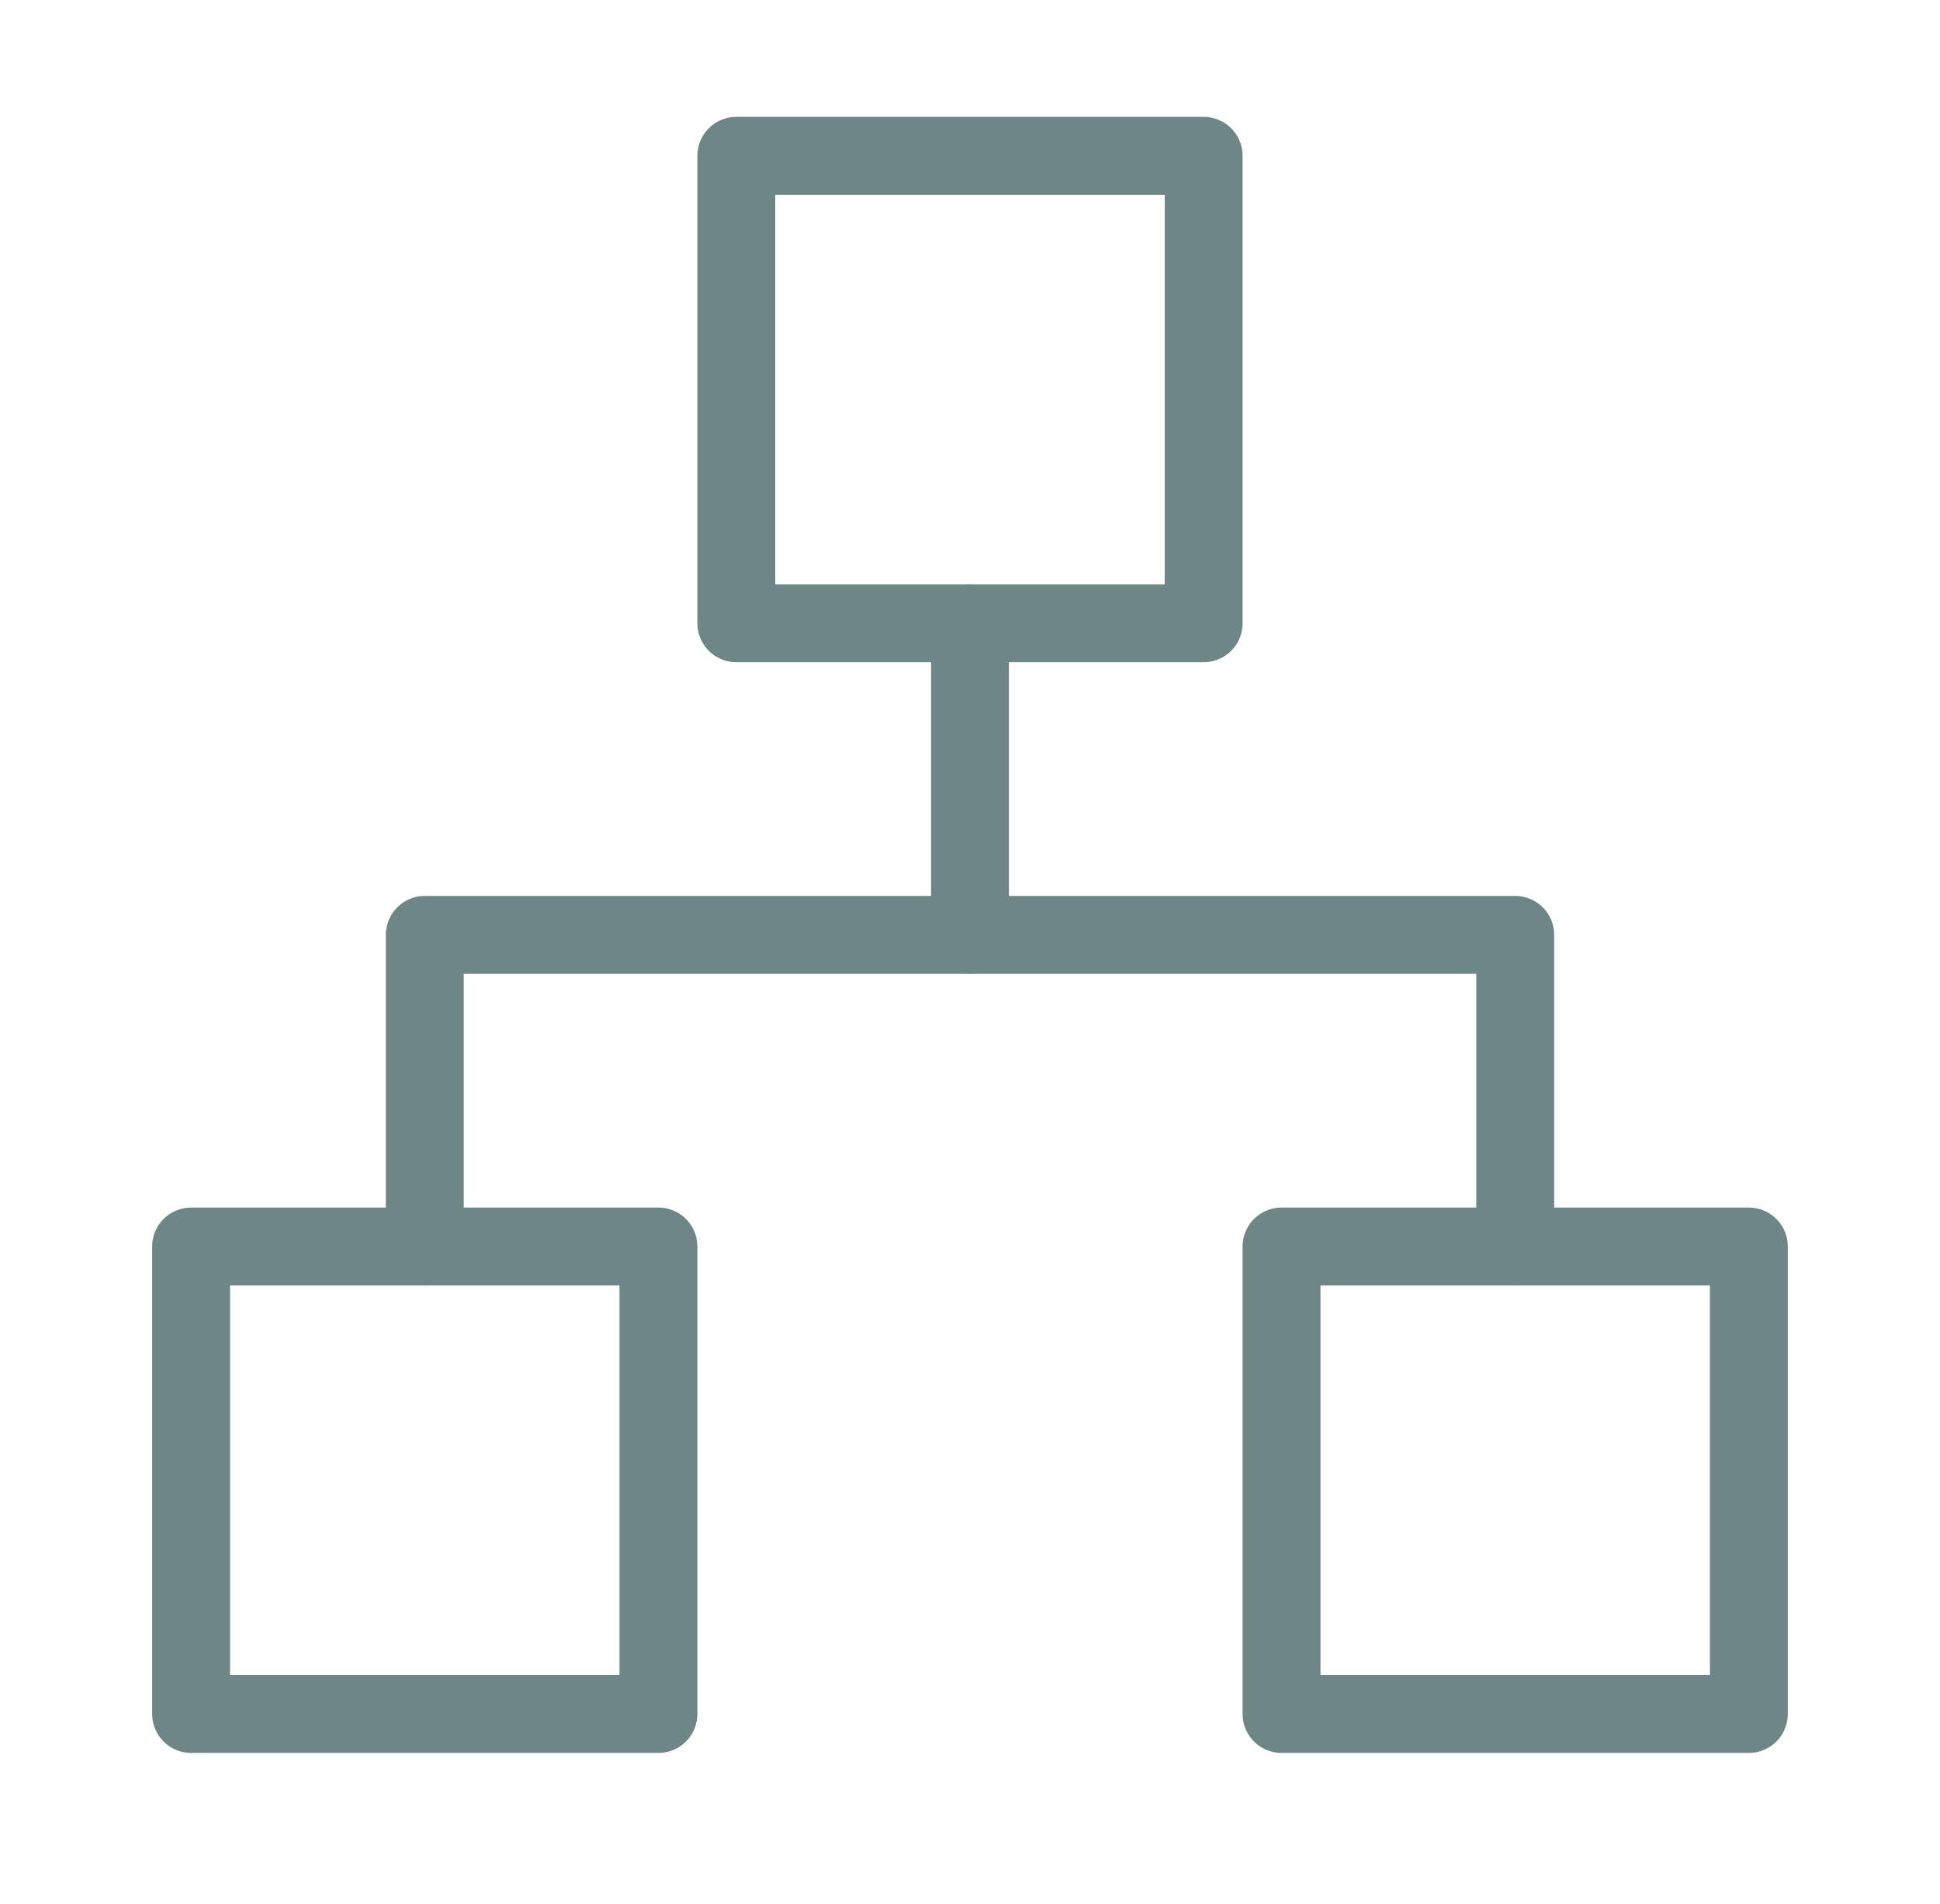
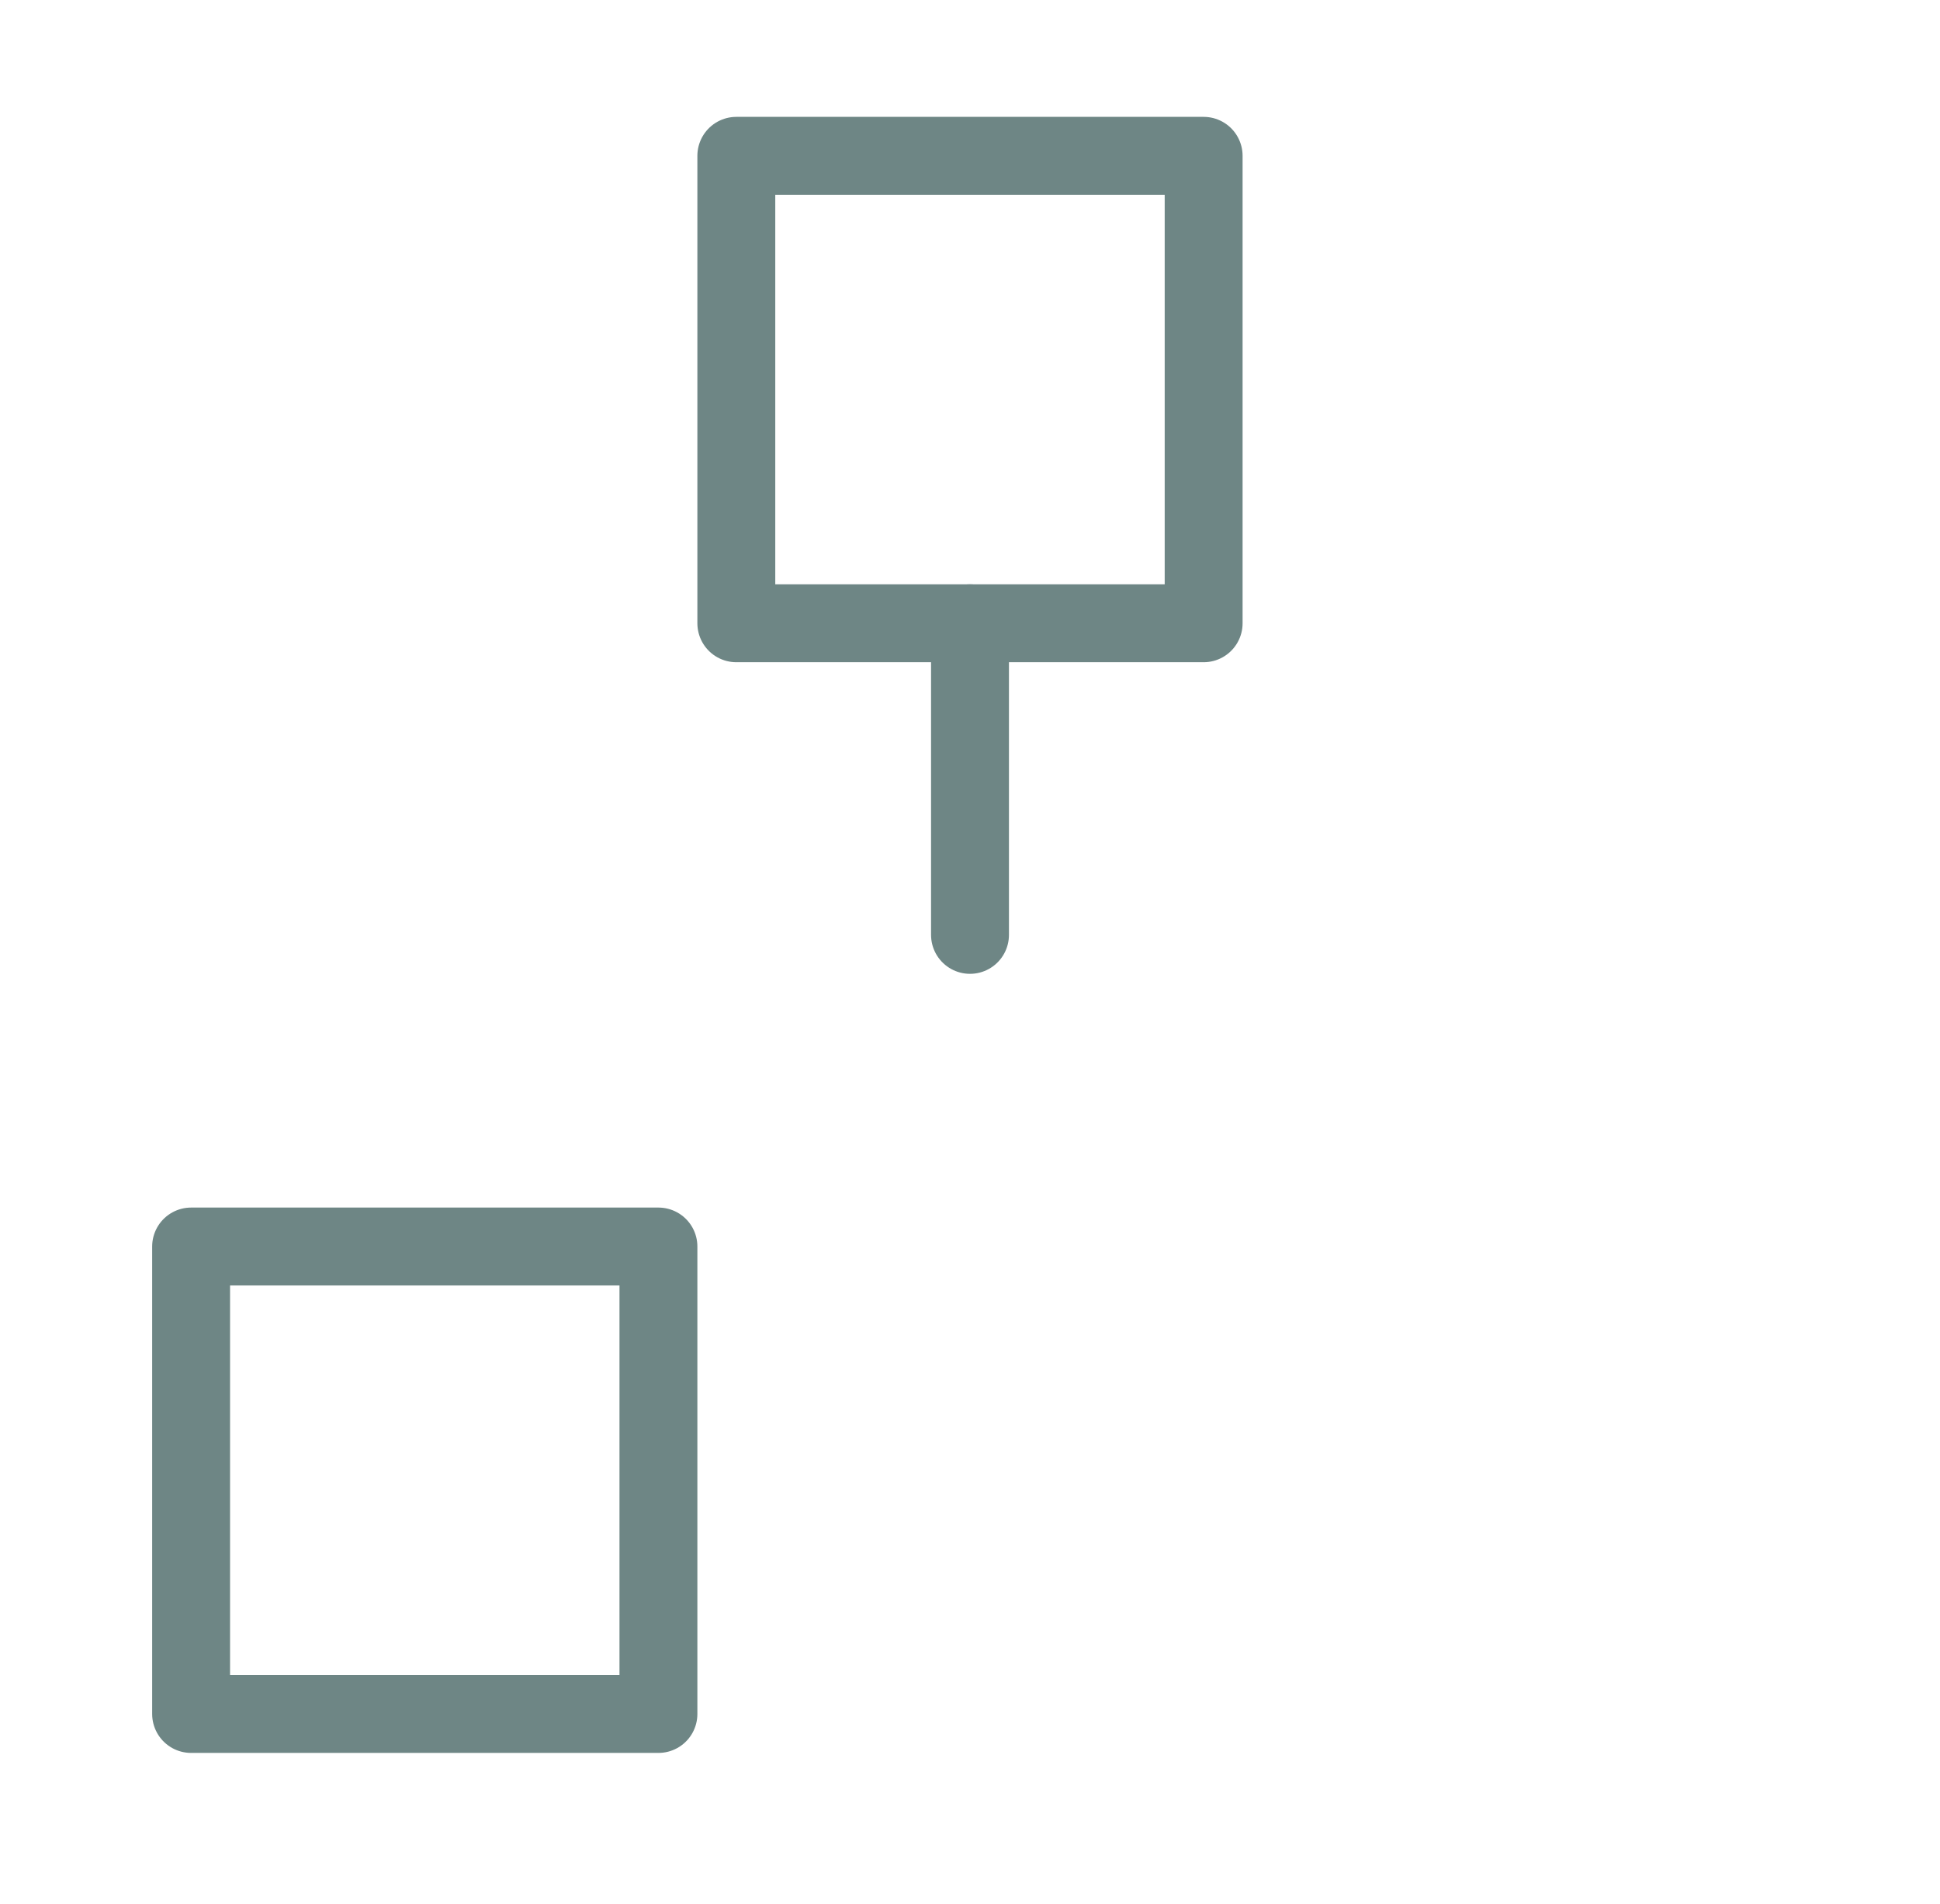
<svg xmlns="http://www.w3.org/2000/svg" width="53" height="52" viewBox="0 0 53 52" fill="none">
  <path d="M32.883 4.256H20.116V17.023H32.883V4.256Z" stroke="#6E8685" stroke-width="2.128" stroke-linecap="round" stroke-linejoin="round" />
-   <path d="M47.778 34.046H35.011V46.813H47.778V34.046Z" stroke="#6E8685" stroke-width="2.128" stroke-linecap="round" stroke-linejoin="round" />
  <path d="M17.988 34.046H5.221V46.813H17.988V34.046Z" stroke="#6E8685" stroke-width="2.128" stroke-linecap="round" stroke-linejoin="round" />
-   <path d="M11.605 34.046V25.534H41.395V34.046" stroke="#6E8685" stroke-width="2.128" stroke-linecap="round" stroke-linejoin="round" />
  <path d="M26.5 25.534V17.023" stroke="#6E8685" stroke-width="2.128" stroke-linecap="round" stroke-linejoin="round" />
</svg>